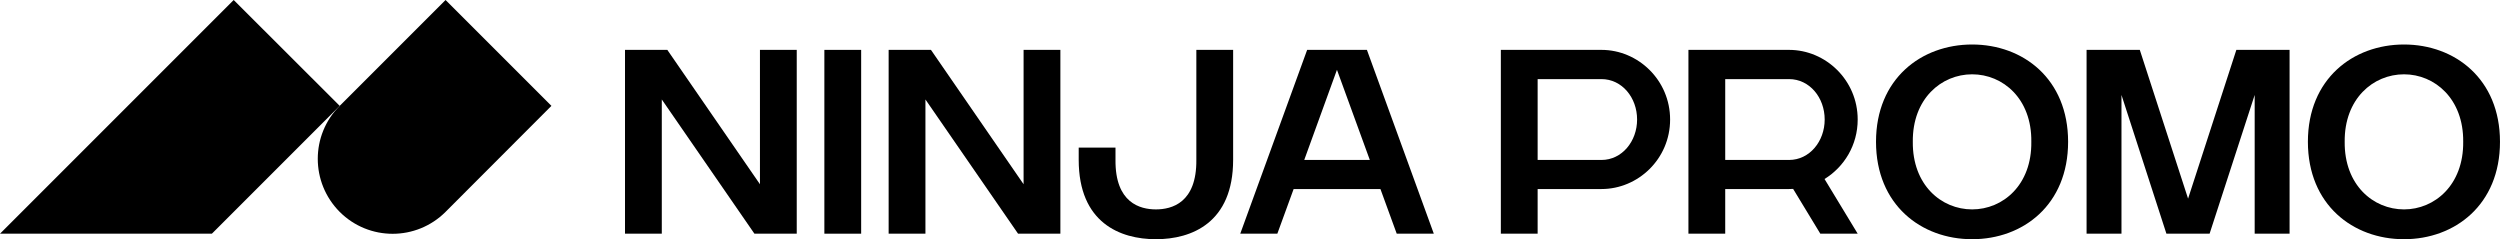
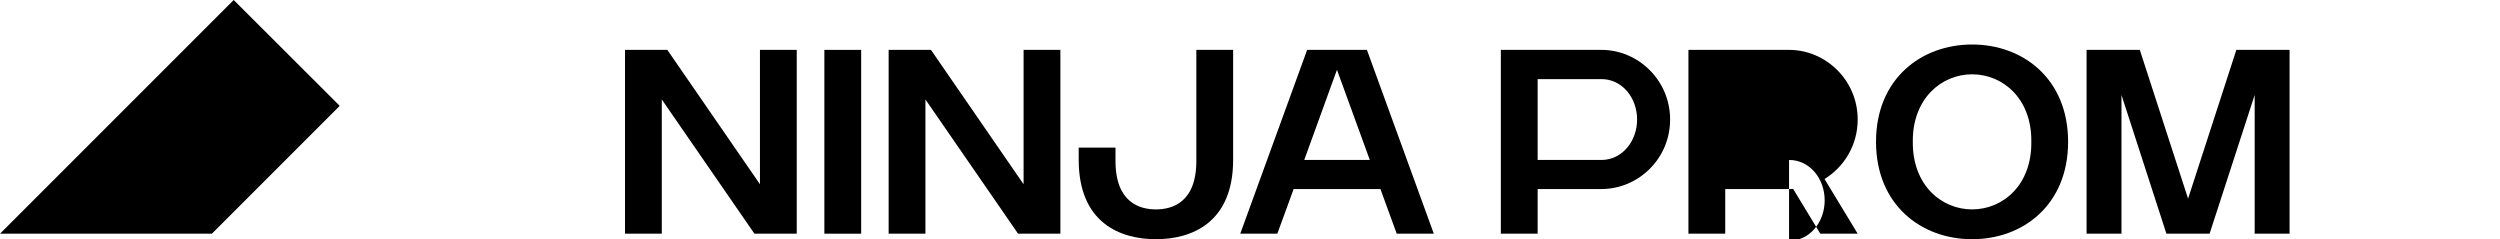
<svg xmlns="http://www.w3.org/2000/svg" xml:space="preserve" width="171.921mm" height="16.45mm" version="1.1" style="shape-rendering:geometricPrecision; text-rendering:geometricPrecision; image-rendering:optimizeQuality; fill-rule:evenodd; clip-rule:evenodd" viewBox="0 0 17192 1645">
  <defs>
    <style type="text/css">
   
    .fil0 {fill:black}
   
  </style>
  </defs>
  <g id="Слой_x0020_1">
    <g id="_2084920477280">
      <g>
-         <path class="fil0" d="M16124 975c-3,297 196,465 408,465 211,0 410,-168 407,-465 3,-296 -196,-464 -407,-464 -212,0 -411,168 -408,464zm408 670c-350,0 -661,-236 -661,-670 0,-433 311,-669 661,-669 349,0 660,236 660,669 0,434 -311,670 -660,670z" />
        <polygon class="fil0" points="14349,343 14349,1607 14589,1607 14589,653 14898,1607 15195,1607 15505,653 15505,1607 15745,1607 15745,343 15379,343 15047,1366 14715,343 " />
        <path class="fil0" d="M13154 975c-3,297 196,465 408,465 212,0 411,-168 407,-465 4,-296 -195,-464 -407,-464 -212,0 -411,168 -408,464zm408 670c-350,0 -661,-236 -661,-670 0,-433 311,-669 661,-669 350,0 660,236 660,669 0,434 -310,670 -660,670z" />
-         <path class="fil0" d="M11611 343l0 1264 253 0 0 -307 439 0c9,0 18,0 28,-1l187 308 257 0 -228 -376c135,-83 228,-233 228,-409 0,-271 -220,-479 -472,-479l-692 0zm692 757l-439 0 0 -556 439 0c141,0 245,127 245,278 0,150 -104,278 -245,278z" />
+         <path class="fil0" d="M11611 343l0 1264 253 0 0 -307 439 0c9,0 18,0 28,-1l187 308 257 0 -228 -376c135,-83 228,-233 228,-409 0,-271 -220,-479 -472,-479l-692 0zm692 757c141,0 245,127 245,278 0,150 -104,278 -245,278z" />
        <path class="fil0" d="M10321 343l0 1264 253 0 0 -307 439 0c252,0 472,-207 472,-478 0,-271 -220,-479 -472,-479l-692 0zm692 757l-439 0 0 -556 439 0c141,0 245,127 245,278 0,150 -104,278 -245,278z" />
        <path class="fil0" d="M9400 343l-411 0 -460 1264 255 0 112 -307 597 0 112 307 255 0 -460 -1264zm-431 757l225 -620 226 620 -451 0z" />
        <path class="fil0" d="M7671 1099c-3,297 170,341 278,341 108,0 281,-44 278,-341l0 -756 253 0 0 756c0,433 -285,546 -531,546 -246,0 -531,-113 -531,-546l0 -84 253 0 0 84z" />
        <polygon class="fil0" points="7292,1607 7292,343 7039,343 7039,1267 6402,343 6111,343 6111,1607 6364,1607 6364,684 7001,1607 " />
        <rect class="fil0" x="5669" y="343" width="253" height="1264" />
        <polygon class="fil0" points="5479,1607 5479,343 5226,343 5226,1267 4589,343 4298,343 4298,1607 4551,1607 4551,684 5188,1607 " />
      </g>
      <g>
-         <path class="fil0" d="M3792 728l-728 729c-201,201 -527,201 -728,0 -201,-202 -201,-528 0,-729l728 -728 728 728z" />
        <polygon class="fil0" points="2336,728 1457,1607 0,1607 1607,0 " />
      </g>
    </g>
  </g>
</svg>